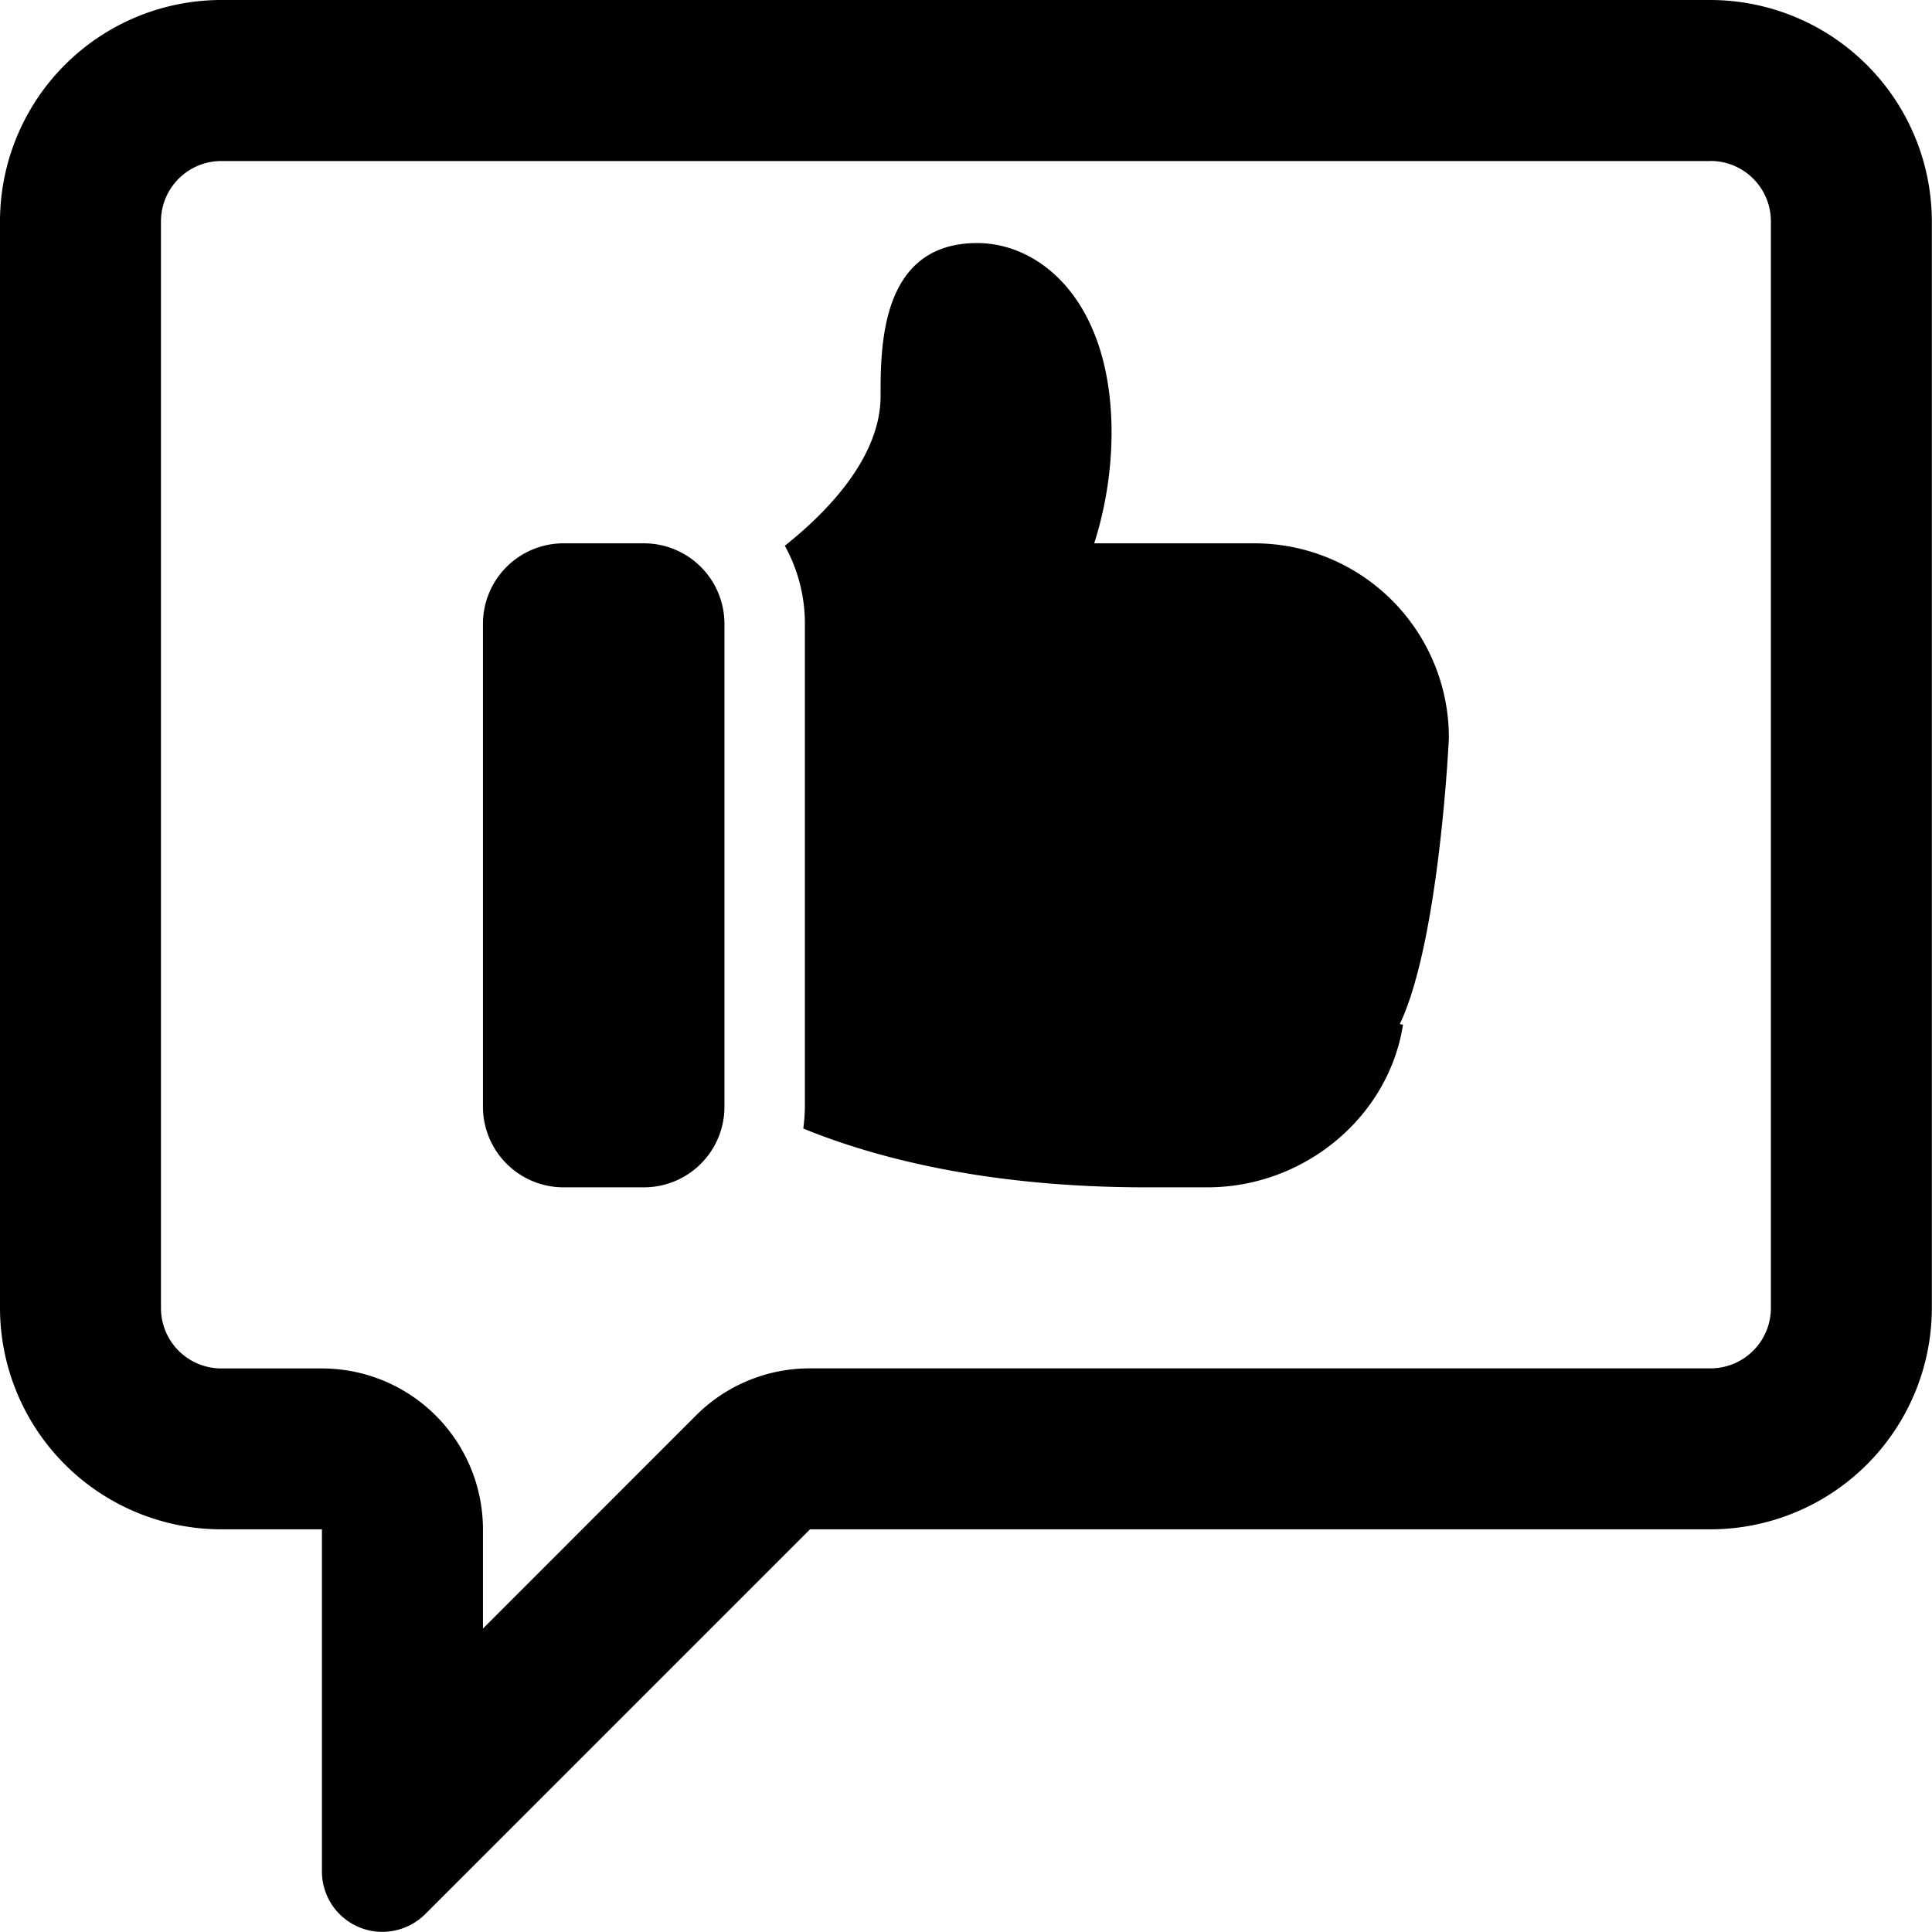
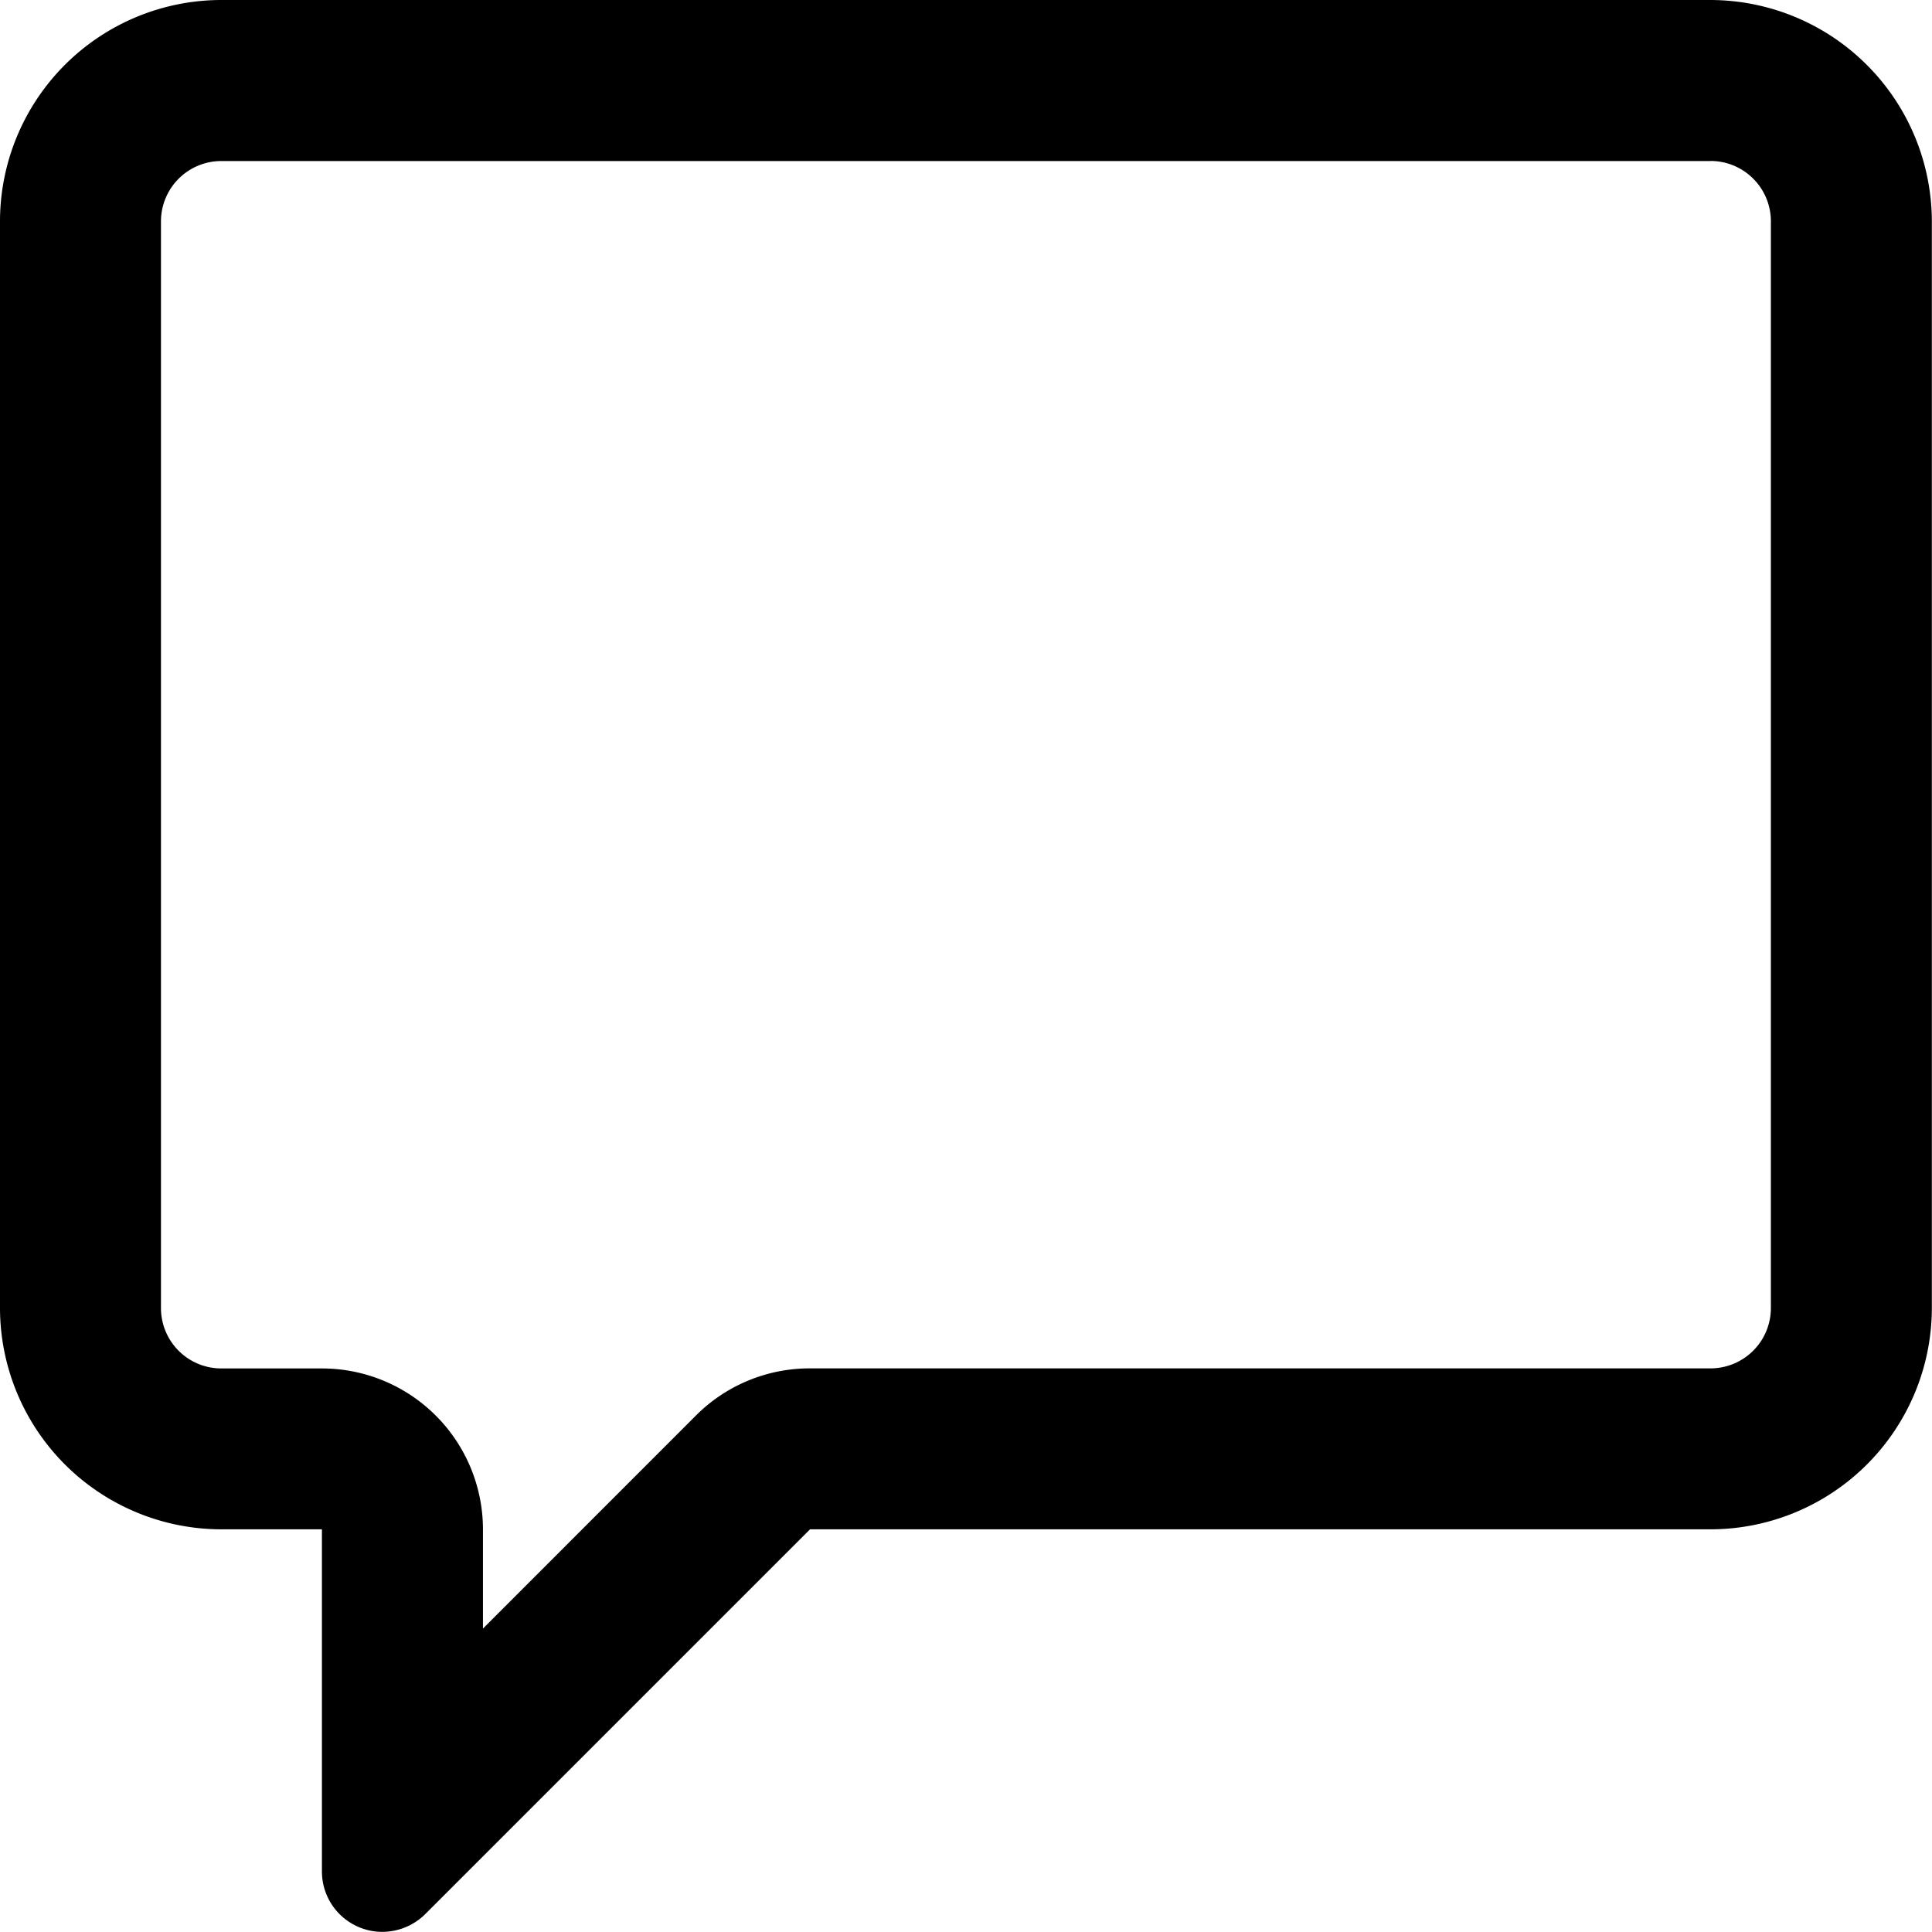
<svg xmlns="http://www.w3.org/2000/svg" viewBox="0 0 256.02 256">
  <g data-name="Layer 2">
    <path class="fill-primary" d="M226.67 21.33a8 8 0 018 8v144a8 8 0 01-8 8H107.31a21.3 21.3 0 00-15.09 6.25L64 215.81v-13.14a21.34 21.34 0 00-21.33-21.33H29.33a8 8 0 01-8-8v-144a8 8 0 018-8h197.34zm0-21.33H29.33A29.35 29.35 0 000 29.33v144a29.36 29.36 0 0029.33 29.33h13.33V248a8 8 0 004.94 7.39 7.82 7.82 0 003.07.61 8.09 8.09 0 005.67-2.34l51-51h119.35A29.36 29.36 0 00256 173.34v-144A29.39 29.39 0 00226.67 0z" />
-     <path class="fill-secondary" d="M96 146.67a10.67 10.67 0 01-10.67 10.67H74.66A10.68 10.68 0 0164 146.67v-64A10.67 10.67 0 0174.66 72h10.67A10.67 10.67 0 0196 82.67zm89.92-10.88C184 148.06 172.8 157.34 160 157.34h-8.11c-21.33 0-36.16-4-45.44-7.79a25.36 25.36 0 00.21-2.88v-64A21.24 21.24 0 00104 72.32c5.65-4.48 12.69-11.73 12.69-19.84 0-6.61 0-20.27 12.8-20.27 8.53 0 17.81 7.89 17.81 25.17A48.86 48.86 0 01145 72h21.23A25.76 25.76 0 01192 97.71c0 .32-1.28 27.09-6.51 38z" />
  </g>
</svg>